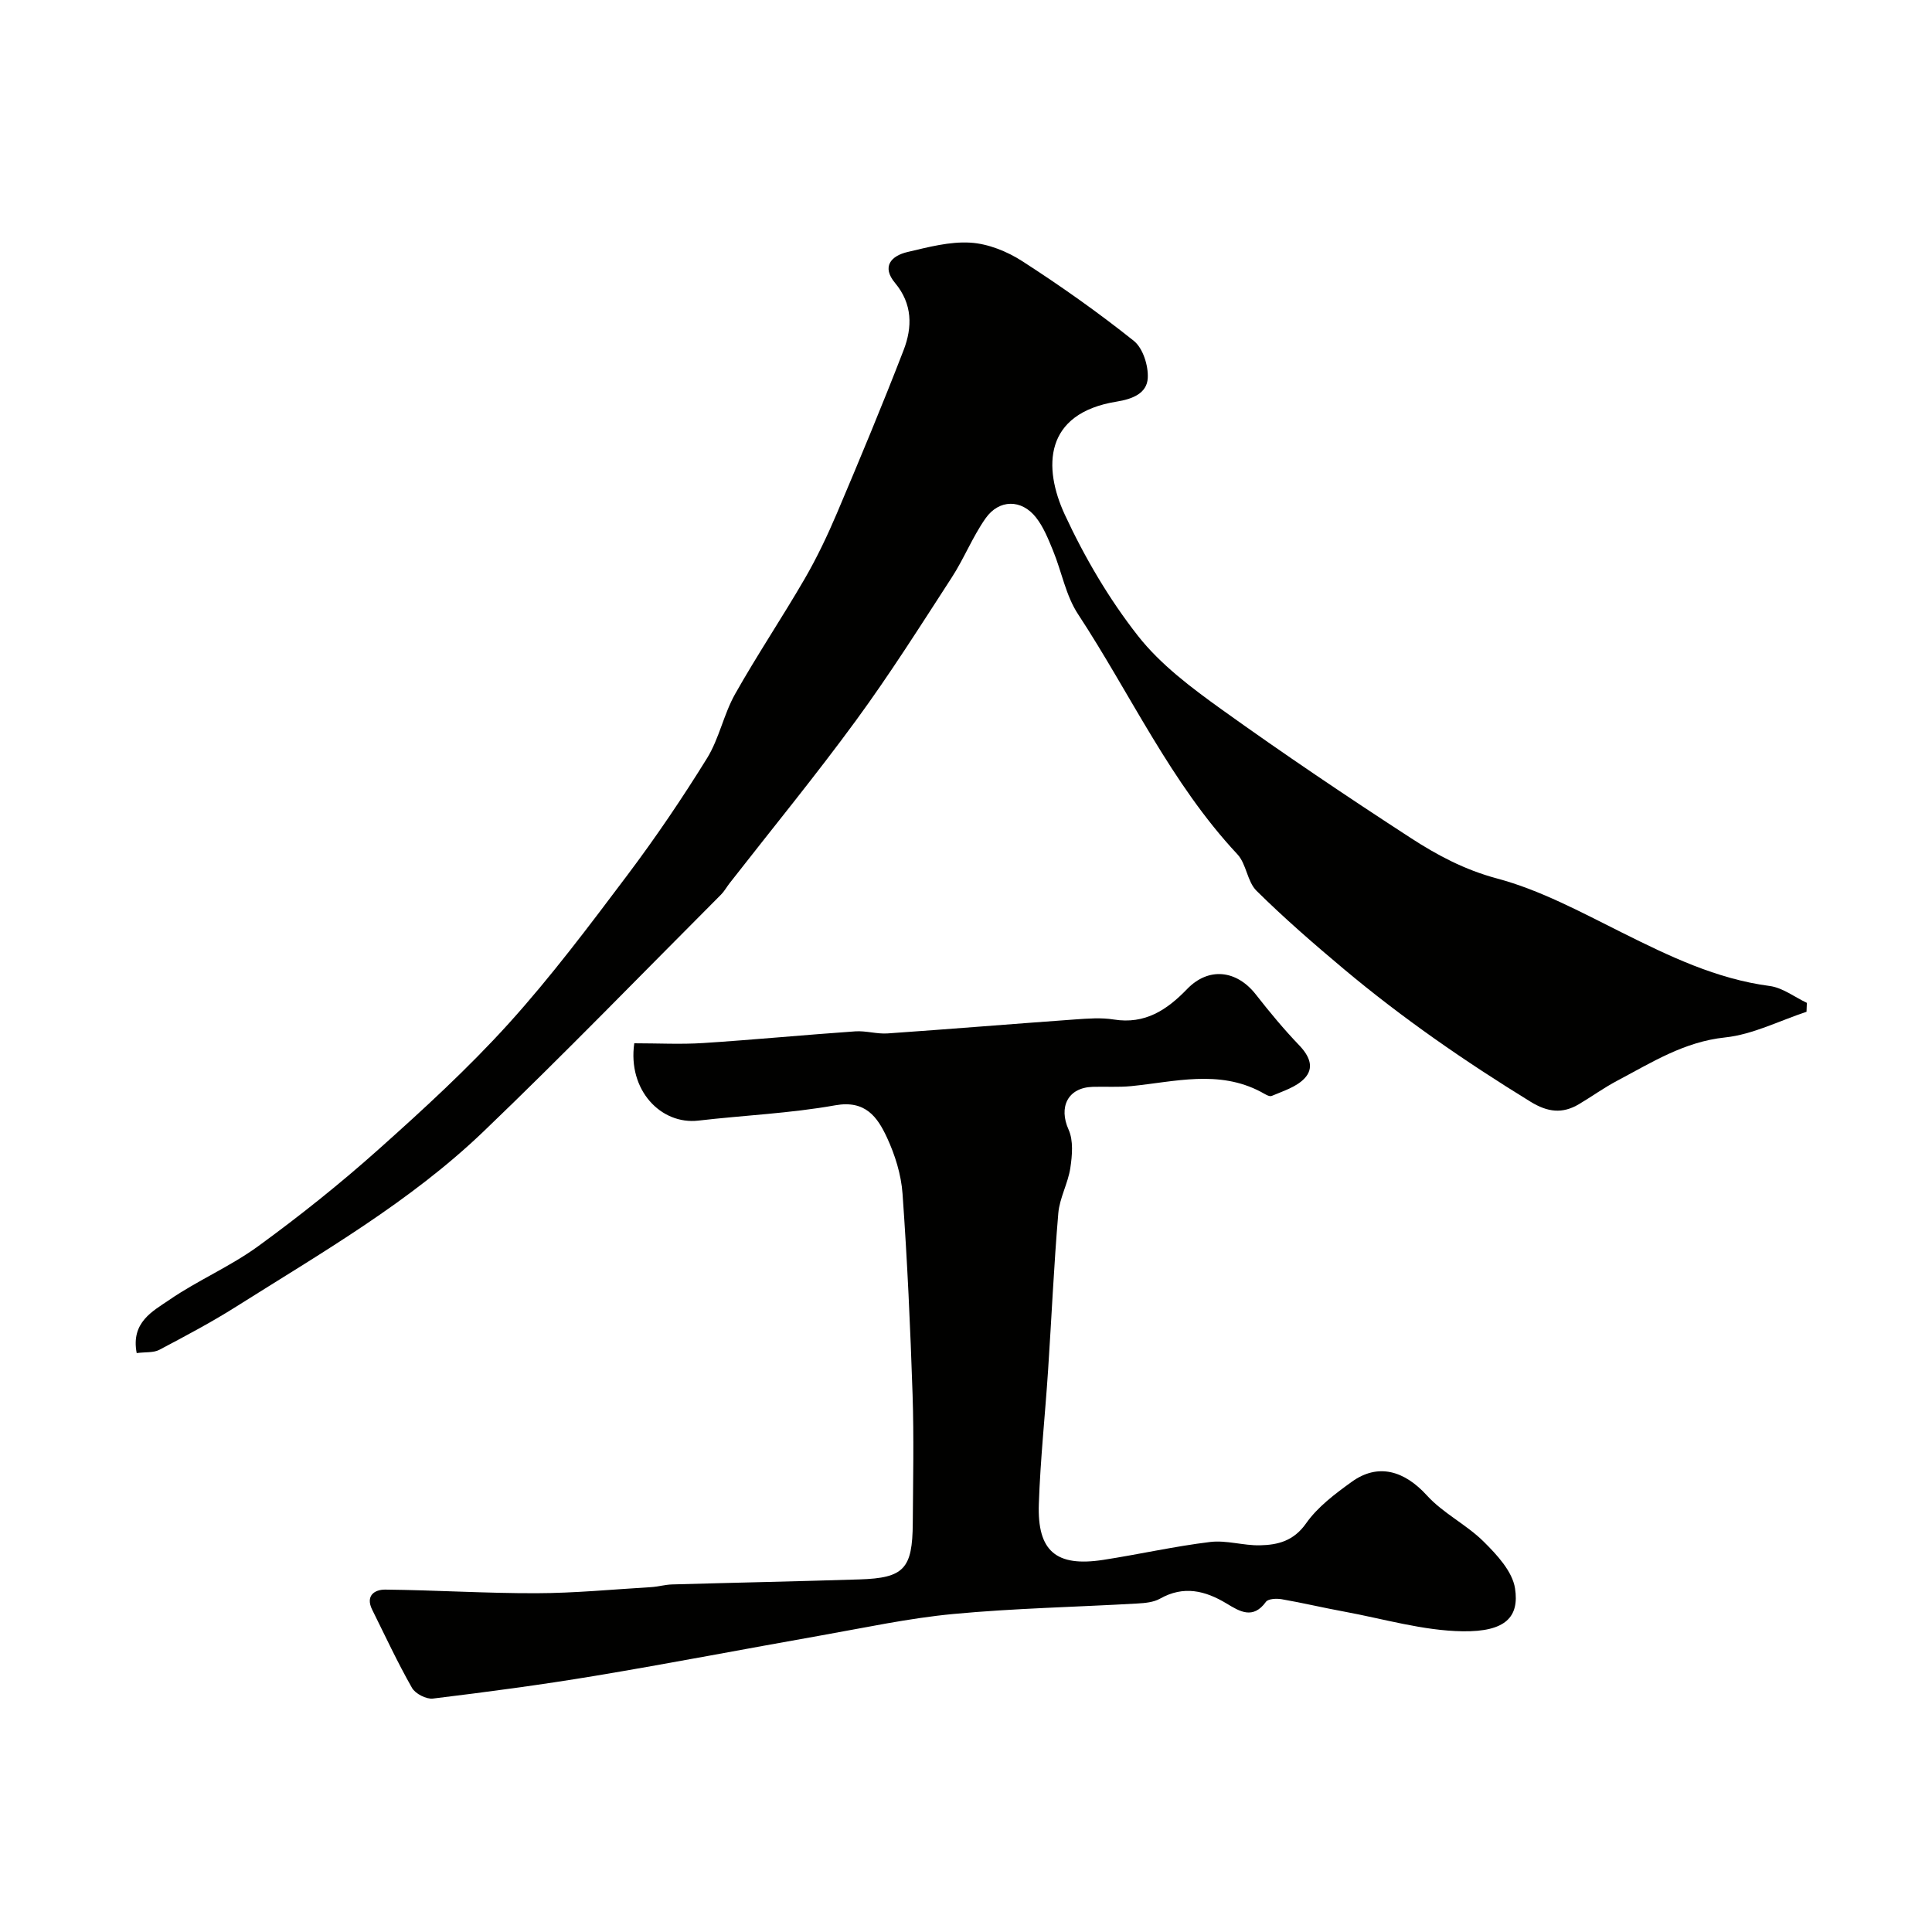
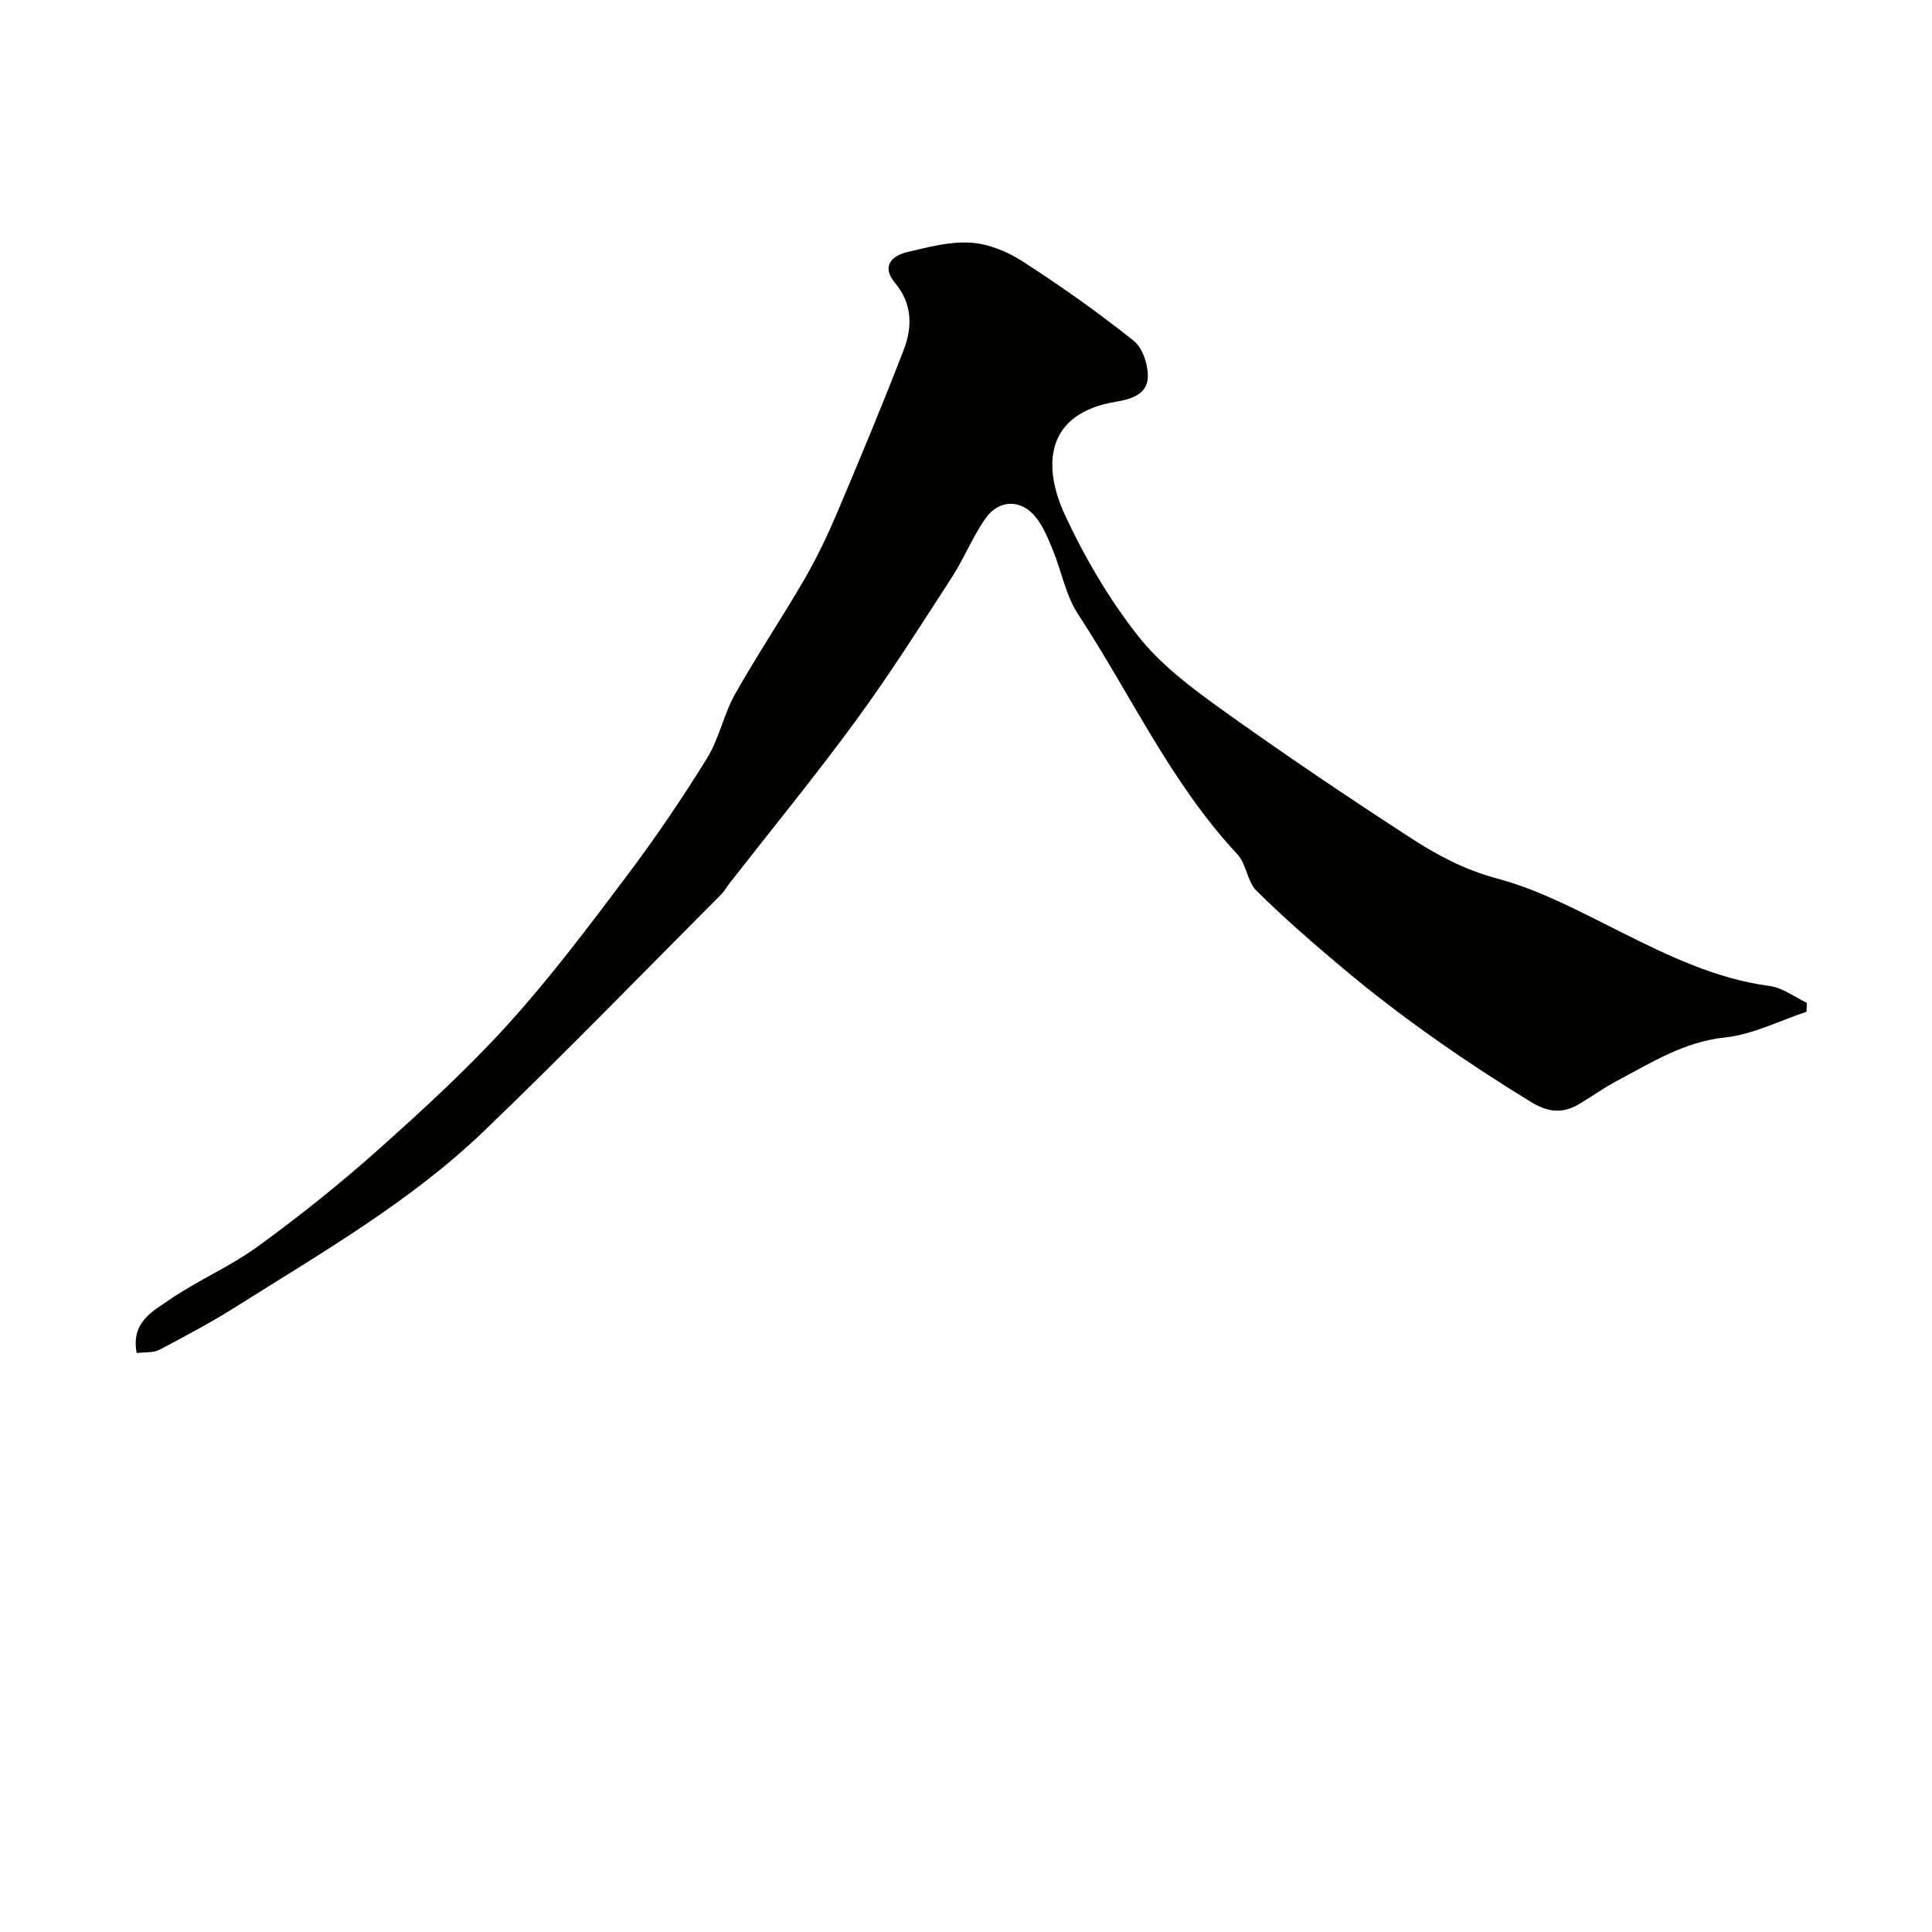
<svg xmlns="http://www.w3.org/2000/svg" enable-background="new 0 0 400 400" viewBox="0 0 400 400">
  <g fill="#010100">
-     <path d="m28.3 280.14c-1.23-6.39 3.33-8.67 6.76-11.02 5.9-4.05 12.64-6.91 18.41-11.12 8.6-6.26 16.95-12.93 24.88-20.01 9.33-8.33 18.6-16.83 26.98-26.09 8.77-9.7 16.67-20.23 24.55-30.7 5.87-7.8 11.36-15.91 16.5-24.21 2.52-4.07 3.45-9.11 5.82-13.31 4.56-8.09 9.75-15.83 14.41-23.86 2.52-4.35 4.7-8.94 6.67-13.57 4.74-11.19 9.42-22.41 13.8-33.75 1.83-4.74 1.87-9.57-1.78-13.93-2.8-3.36-.83-5.6 2.61-6.4 4.28-1 8.73-2.2 13.02-1.93 3.66.23 7.59 1.81 10.73 3.84 7.94 5.12 15.69 10.59 23.07 16.48 1.9 1.51 3.05 5.15 2.9 7.73-.18 3.15-3.15 4.33-6.44 4.86-15.08 2.43-15.26 13.64-10.73 23.41 4.09 8.82 9.14 17.44 15.13 25.07 4.68 5.97 11.11 10.78 17.36 15.27 12.81 9.19 25.91 18.01 39.14 26.6 5.48 3.56 11.14 6.58 17.82 8.37 8.99 2.4 17.46 7 25.88 11.2 9.81 4.89 19.55 9.61 30.61 11.07 2.67.35 5.13 2.28 7.69 3.49-.02.62-.05 1.24-.07 1.85-5.61 1.85-11.11 4.7-16.85 5.31-8.51.89-15.24 5.21-22.36 8.97-2.73 1.44-5.25 3.27-7.91 4.85-3.43 2.04-6.48 1.66-10.02-.51-13.52-8.31-26.54-17.31-38.69-27.5-6.19-5.19-12.3-10.5-18.04-16.17-1.93-1.9-2.09-5.56-3.96-7.56-13.79-14.75-22.09-33.11-33.01-49.74-2.52-3.84-3.37-8.77-5.16-13.13-.98-2.39-1.97-4.89-3.54-6.88-2.98-3.79-7.63-3.79-10.44.21-2.69 3.83-4.44 8.31-7 12.25-6.45 9.95-12.8 20-19.8 29.56-8.41 11.49-17.44 22.51-26.2 33.74-.6.77-1.08 1.66-1.76 2.34-16.36 16.39-32.48 33.04-49.19 49.06-15.19 14.56-33.44 25.04-51.12 36.2-5.17 3.27-10.6 6.14-16.01 9-1.21.62-2.85.42-4.66.66z" />
-     <path d="m131.32 216c4.98 0 9.64.25 14.27-.05 10.51-.68 21-1.69 31.5-2.42 2.2-.15 4.46.58 6.66.43 12.96-.9 25.91-1.97 38.87-2.9 2.65-.19 5.39-.4 7.99.02 6.45 1.03 10.99-1.98 15.16-6.3 4.43-4.6 10.24-3.99 14.24 1.12 2.83 3.62 5.78 7.18 8.96 10.5 2.14 2.23 3.23 4.69 1.07 6.92-1.69 1.75-4.4 2.58-6.75 3.58-.53.23-1.51-.46-2.23-.84-8.77-4.63-17.84-2.09-26.85-1.19-2.64.26-5.33.07-7.99.15-5.16.16-7.08 4.2-4.98 8.86 1.02 2.26.75 5.34.36 7.94-.48 3.18-2.22 6.2-2.49 9.36-.92 10.85-1.4 21.73-2.12 32.59-.61 9.21-1.6 18.4-1.91 27.61-.34 9.79 3.6 13.07 13.31 11.58 7.4-1.14 14.73-2.81 22.16-3.71 3.35-.41 6.87.76 10.3.69 3.71-.08 6.98-.88 9.55-4.53 2.4-3.42 6.01-6.13 9.47-8.62 5.45-3.93 10.9-2.3 15.57 2.84 3.35 3.69 8.18 6.01 11.74 9.55 2.75 2.72 5.95 6.17 6.49 9.68.9 5.85-1.87 9.01-10.85 8.88-8.2-.12-16.38-2.58-24.55-4.08-4.32-.79-8.59-1.81-12.92-2.56-1.06-.18-2.79-.1-3.25.54-2.68 3.71-5.44 1.99-8.15.35-4.45-2.68-8.88-3.76-13.77-1.01-1.34.76-3.12.92-4.72 1.01-12.7.73-25.44.98-38.09 2.17-9.24.87-18.38 2.85-27.54 4.47-15.58 2.75-31.12 5.75-46.72 8.35-11.11 1.85-22.29 3.33-33.47 4.69-1.38.17-3.65-1-4.34-2.21-2.99-5.26-5.55-10.76-8.24-16.18-1.44-2.89.47-4.19 2.71-4.17 10.44.11 20.87.78 31.3.75 7.91-.02 15.81-.79 23.71-1.26 1.47-.09 2.92-.52 4.38-.56 12.93-.37 25.87-.63 38.8-1.04 9.21-.29 10.96-2.19 11.02-11.66.06-8.87.25-17.74-.04-26.6-.46-13.88-1.09-27.75-2.08-41.6-.28-3.95-1.55-8.02-3.23-11.64-1.97-4.23-4.45-7.78-10.7-6.66-9.34 1.67-18.9 2.07-28.35 3.17-7.75.89-14.66-6.33-13.26-16.01z" />
+     <path d="m28.3 280.14c-1.23-6.39 3.33-8.67 6.76-11.02 5.9-4.05 12.64-6.91 18.41-11.12 8.6-6.26 16.95-12.93 24.88-20.01 9.33-8.33 18.6-16.83 26.98-26.09 8.77-9.7 16.67-20.23 24.55-30.7 5.87-7.8 11.36-15.91 16.5-24.21 2.52-4.07 3.45-9.11 5.82-13.31 4.56-8.09 9.75-15.83 14.41-23.86 2.52-4.35 4.7-8.94 6.67-13.57 4.74-11.19 9.42-22.41 13.8-33.75 1.83-4.74 1.87-9.57-1.78-13.93-2.8-3.36-.83-5.6 2.61-6.4 4.28-1 8.73-2.2 13.02-1.93 3.66.23 7.59 1.81 10.73 3.84 7.94 5.12 15.69 10.59 23.07 16.48 1.9 1.51 3.05 5.15 2.9 7.73-.18 3.15-3.15 4.33-6.44 4.86-15.08 2.43-15.26 13.64-10.73 23.41 4.09 8.82 9.14 17.44 15.13 25.07 4.68 5.97 11.11 10.78 17.36 15.27 12.81 9.19 25.91 18.01 39.14 26.6 5.48 3.56 11.14 6.58 17.82 8.37 8.99 2.4 17.46 7 25.88 11.2 9.81 4.89 19.55 9.61 30.61 11.07 2.67.35 5.13 2.28 7.69 3.49-.02.62-.05 1.24-.07 1.85-5.61 1.85-11.11 4.7-16.85 5.31-8.51.89-15.24 5.21-22.36 8.97-2.73 1.44-5.25 3.27-7.91 4.85-3.43 2.04-6.48 1.66-10.02-.51-13.52-8.31-26.54-17.31-38.69-27.5-6.19-5.19-12.3-10.5-18.04-16.17-1.93-1.9-2.09-5.56-3.96-7.56-13.79-14.75-22.09-33.11-33.01-49.74-2.52-3.84-3.37-8.77-5.16-13.13-.98-2.39-1.97-4.89-3.54-6.88-2.98-3.79-7.63-3.79-10.44.21-2.69 3.83-4.44 8.31-7 12.25-6.45 9.95-12.8 20-19.8 29.56-8.41 11.49-17.44 22.51-26.2 33.74-.6.77-1.08 1.66-1.76 2.34-16.36 16.39-32.48 33.04-49.19 49.06-15.19 14.56-33.44 25.04-51.12 36.2-5.17 3.27-10.6 6.14-16.01 9-1.21.62-2.85.42-4.66.66" />
  </g>
</svg>